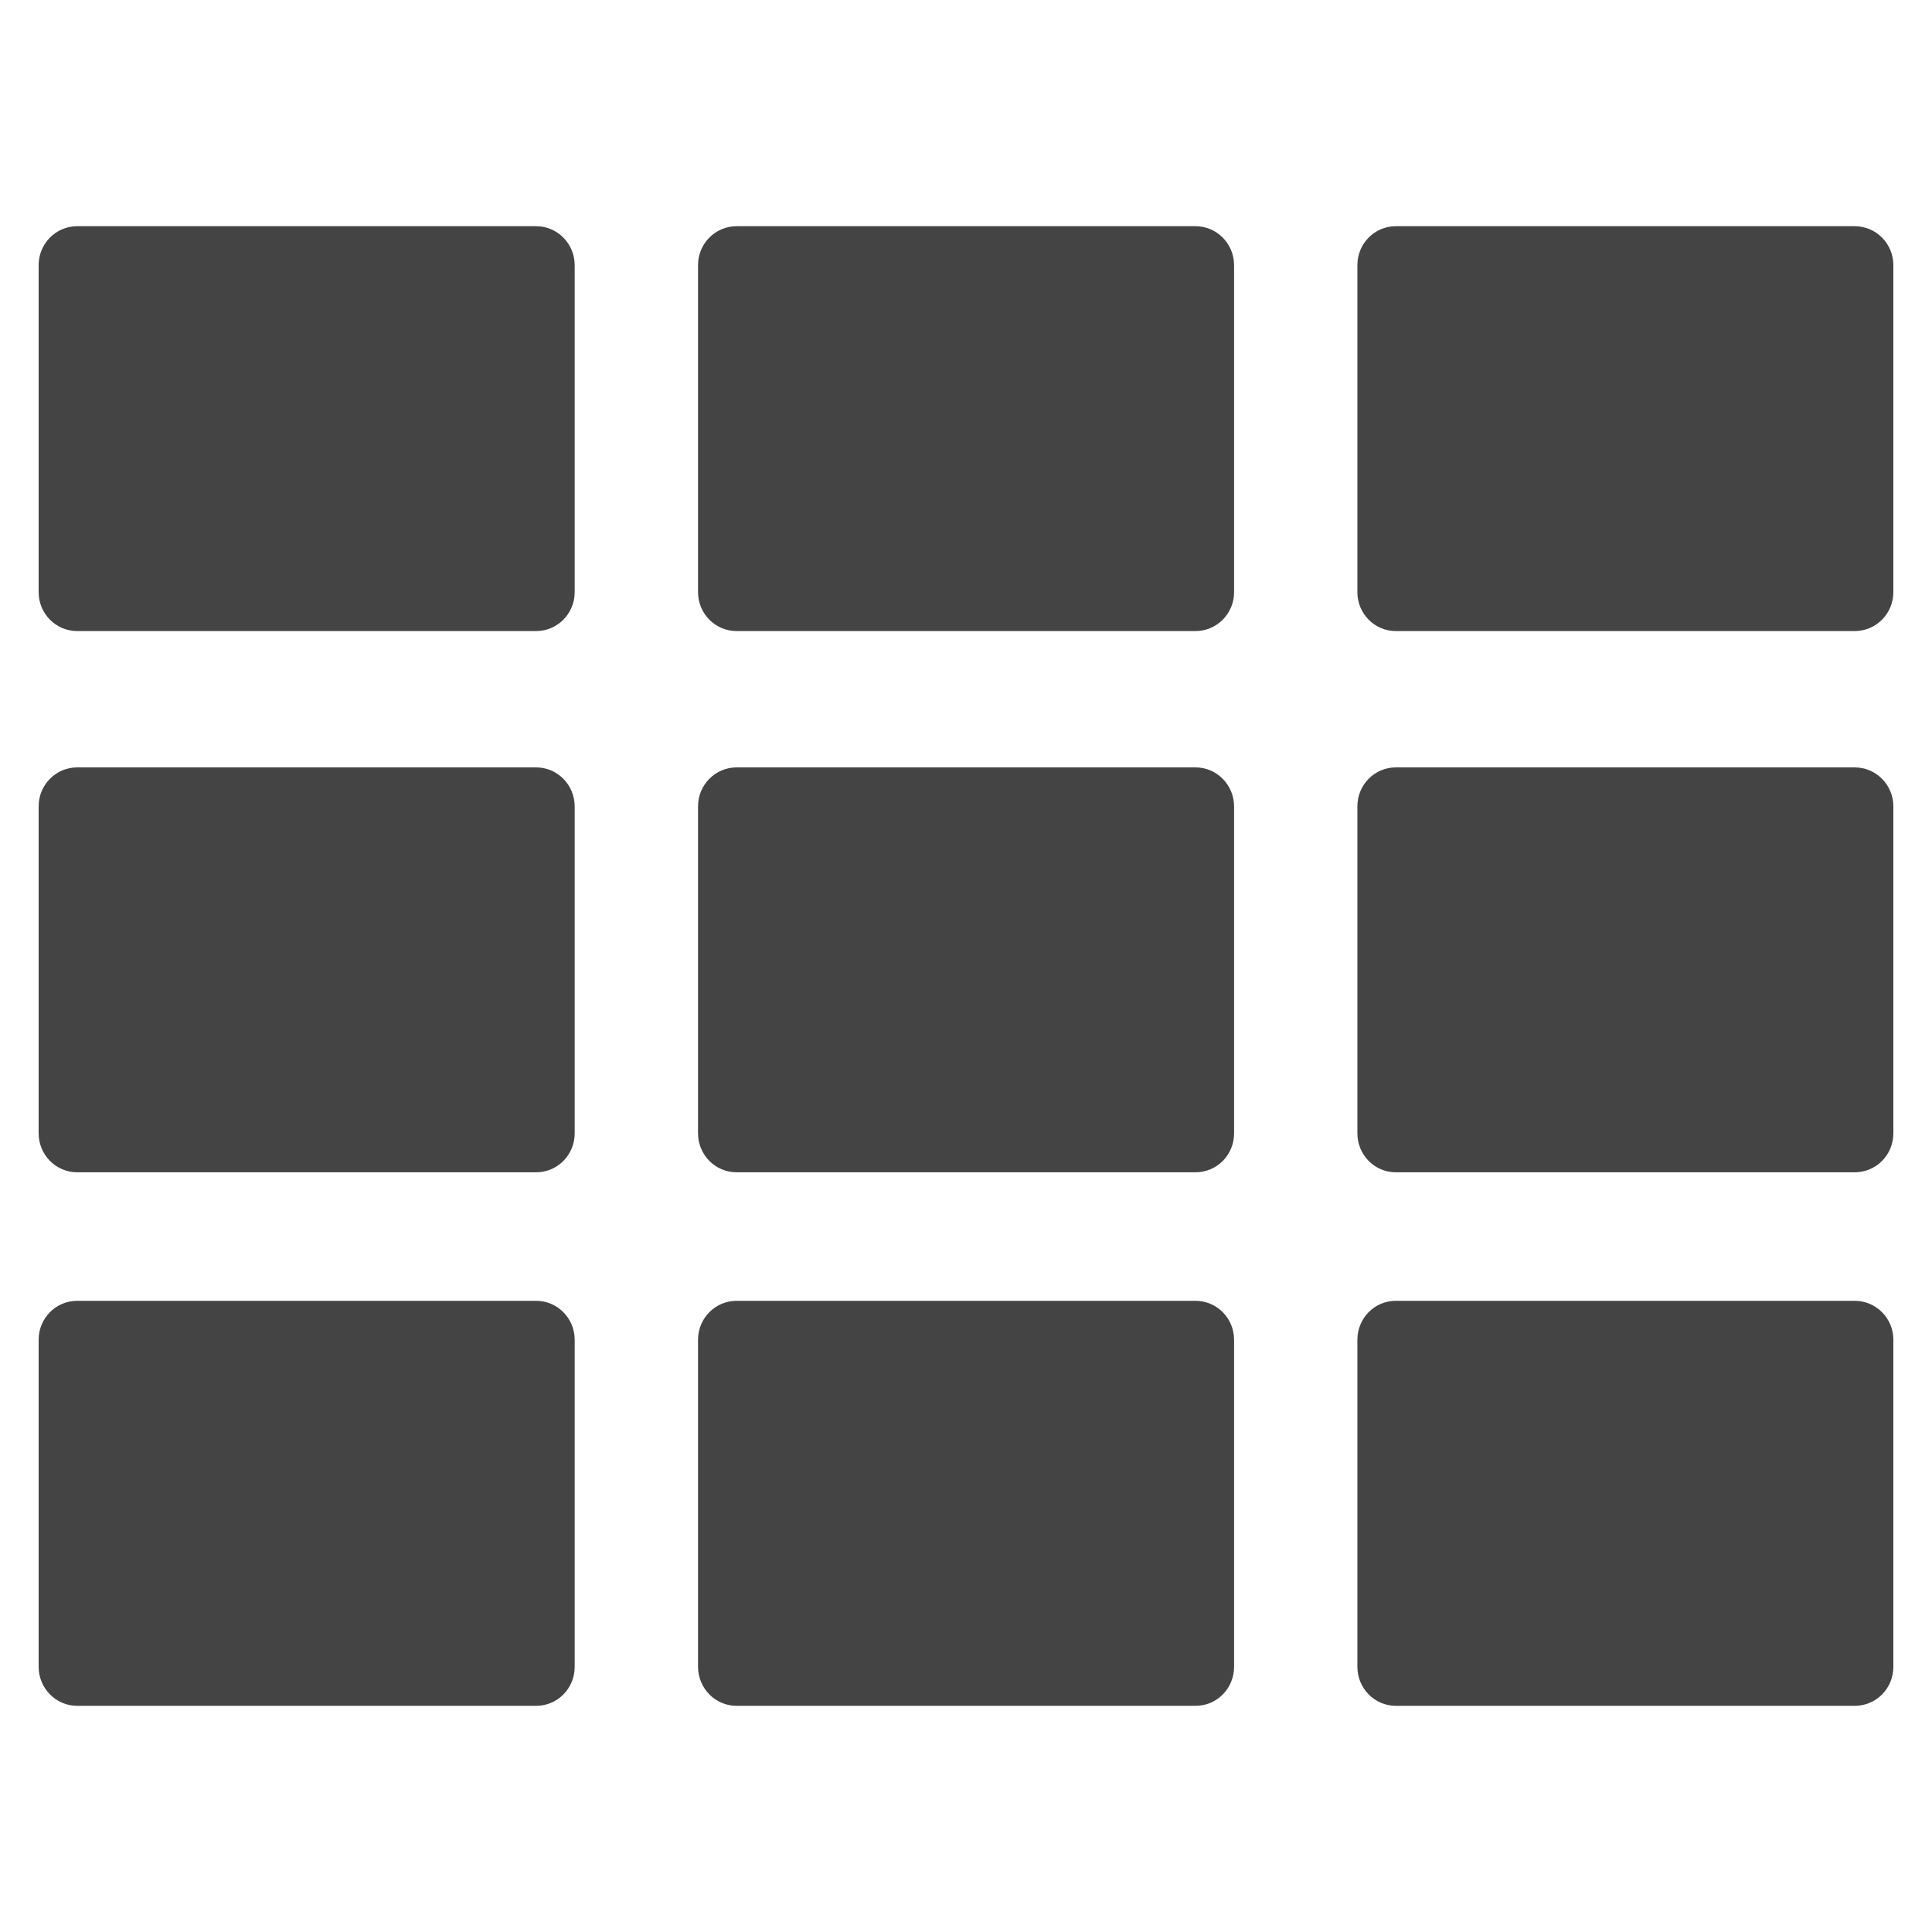
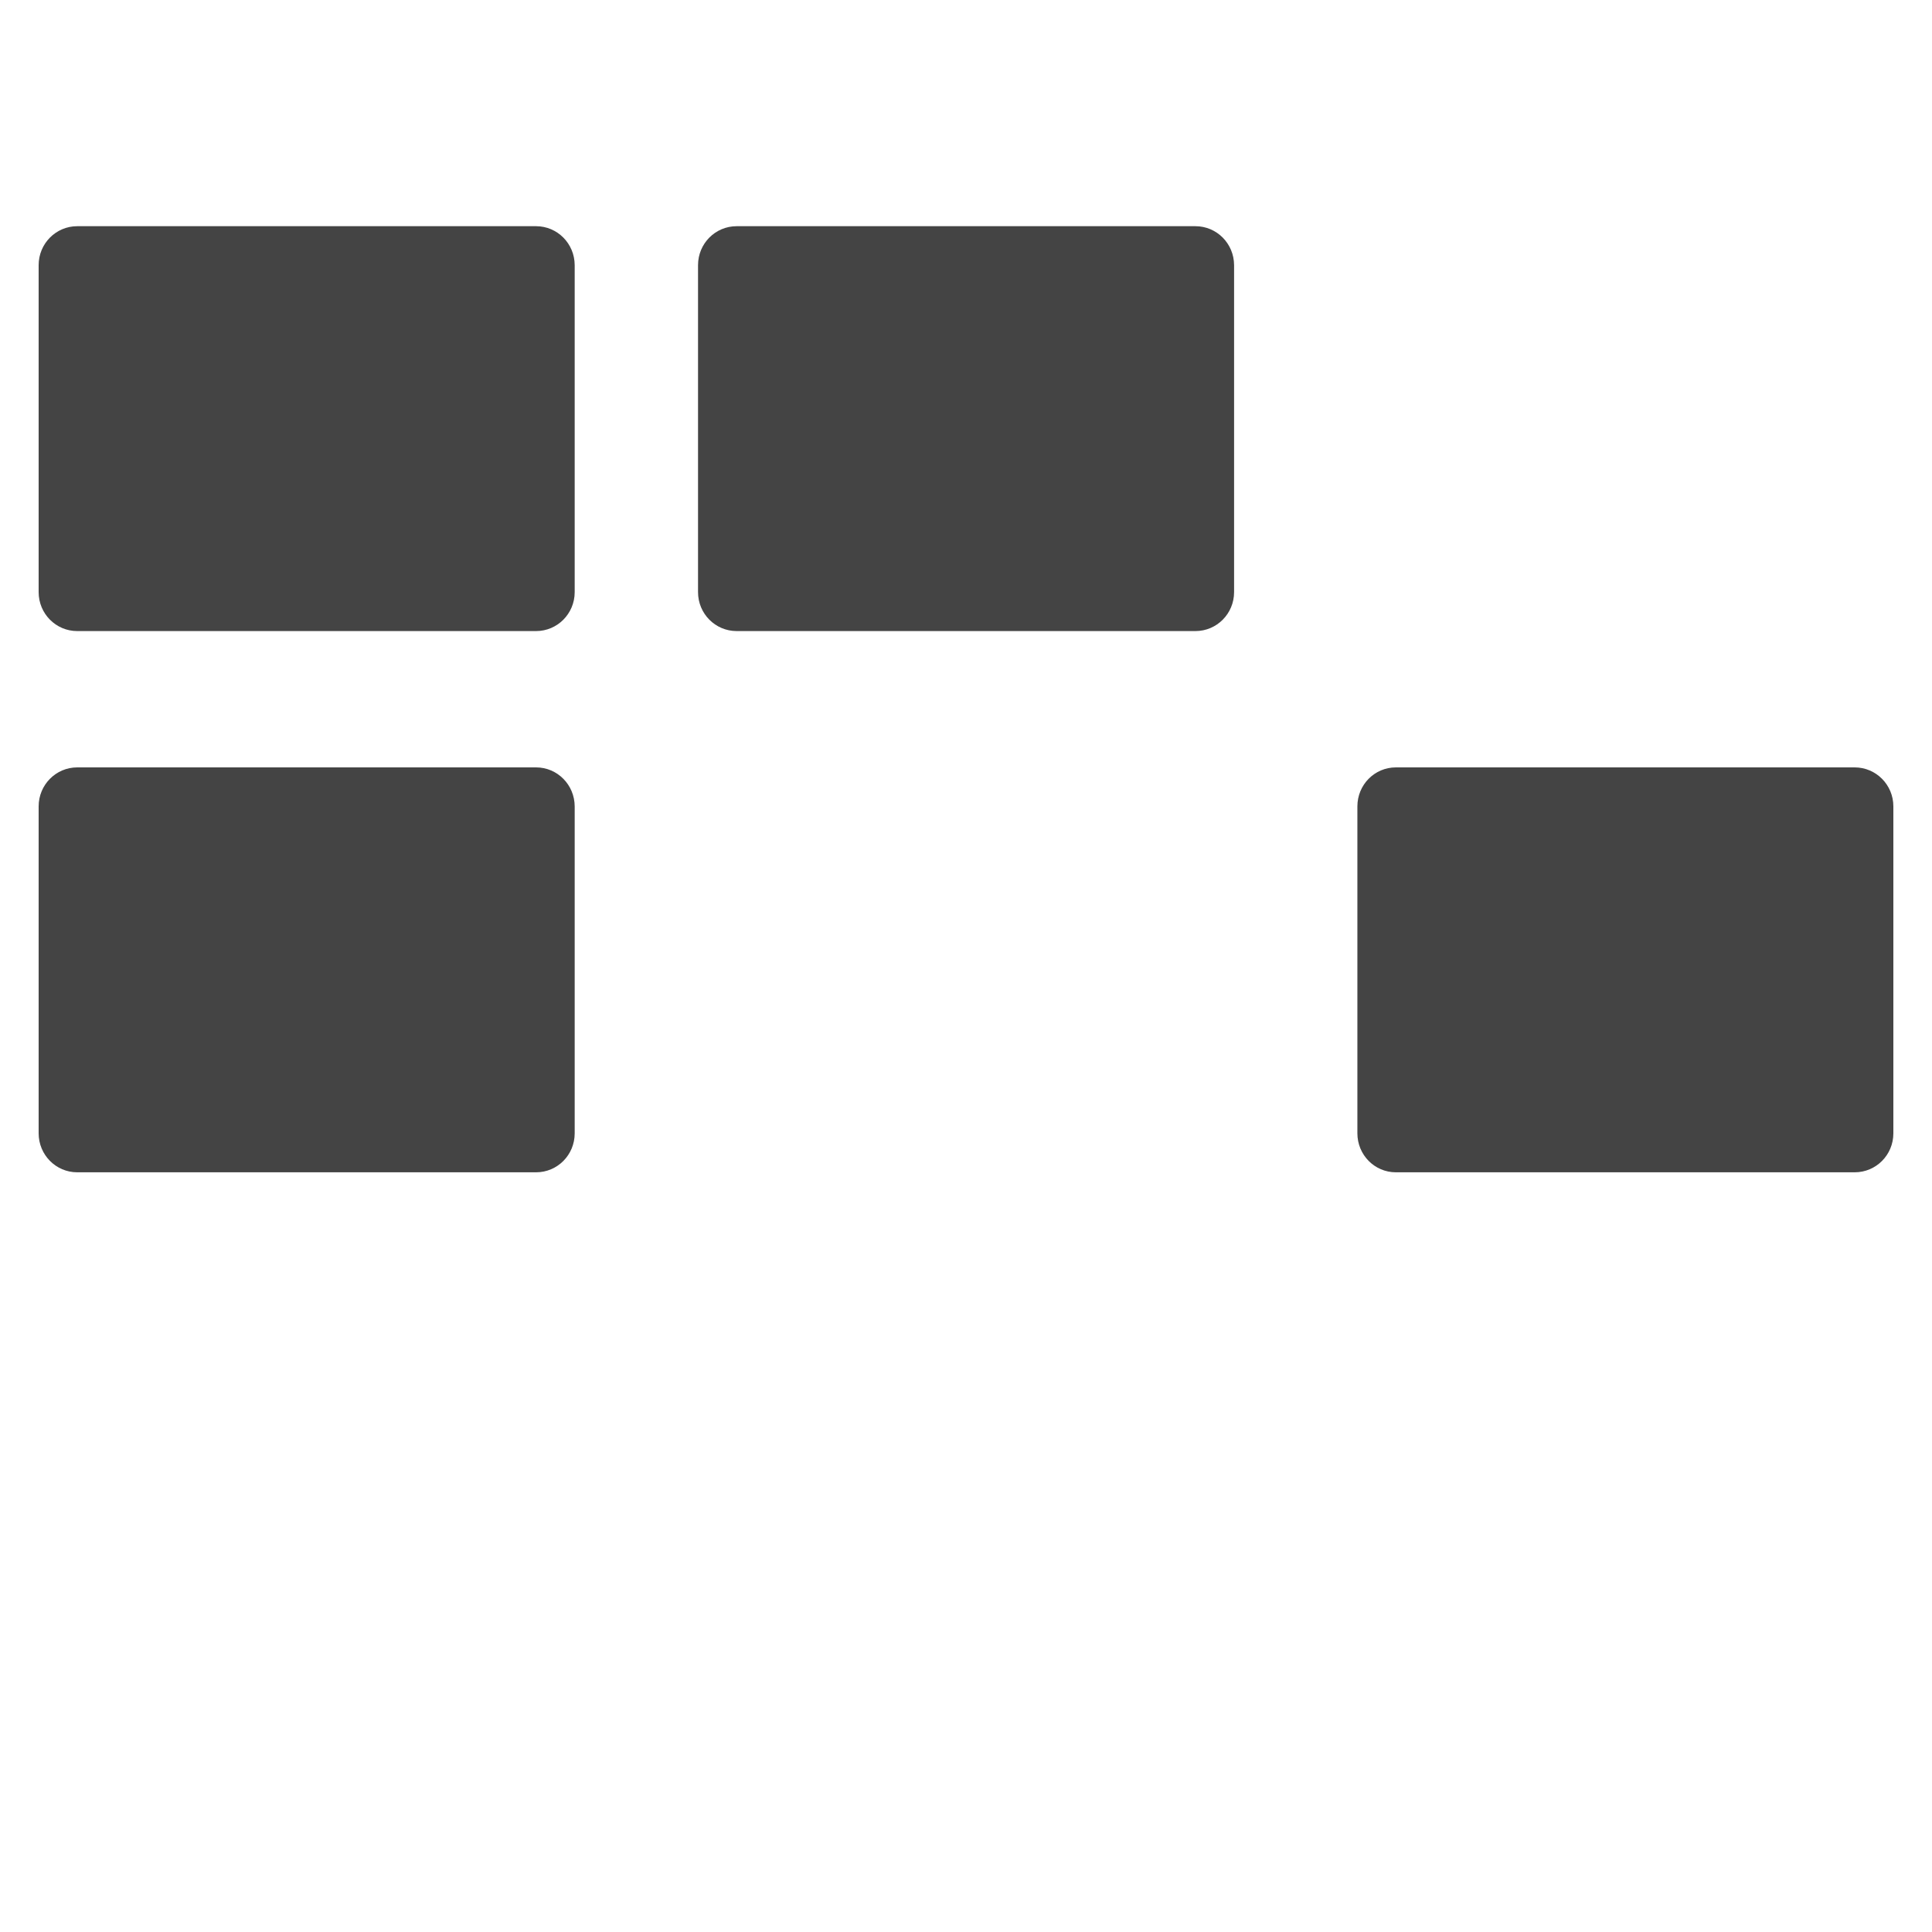
<svg xmlns="http://www.w3.org/2000/svg" version="1.1" id="Layer_1" x="0px" y="0px" width="50px" height="50px" viewBox="0 0 50 50" style="enable-background:new 0 0 50 50;" xml:space="preserve">
  <g id="benefits">
    <g>
      <path style="fill:#444444;" d="M13.874,5.854H1.998C1.448,5.854,1,6.304,1,6.862v8.462c0,0.557,0.446,1.008,0.998,1.008h11.876    c0.551,0,0.999-0.45,0.999-1.008V6.862C14.871,6.304,14.425,5.854,13.874,5.854z" />
      <path style="fill:#444444;" d="M30.938,5.854H19.064c-0.551,0-0.999,0.449-0.999,1.008v8.462c0,0.557,0.446,1.008,0.999,1.008    h11.874c0.553,0,1-0.45,1-1.008V6.862C31.936,6.304,31.49,5.854,30.938,5.854z" />
-       <path style="fill:#444444;" d="M47.999,5.854H36.125c-0.551,0-0.996,0.449-0.996,1.008v8.462c0,0.557,0.443,1.008,0.996,1.008    h11.874c0.553,0,1.001-0.45,1.001-1.008V6.862C49,6.304,48.551,5.854,47.999,5.854z" />
      <path style="fill:#444444;" d="M13.874,19.86H1.998C1.448,19.86,1,20.311,1,20.869v8.461c0,0.556,0.446,1.009,0.998,1.009h11.876    c0.551,0,0.999-0.448,0.999-1.009v-8.461C14.871,20.311,14.425,19.86,13.874,19.86z" />
-       <path style="fill:#444444;" d="M30.938,19.86H19.064c-0.551,0-0.999,0.45-0.999,1.009v8.461c0,0.556,0.446,1.009,0.999,1.009    h11.874c0.553,0,1-0.448,1-1.009v-8.461C31.936,20.311,31.49,19.86,30.938,19.86z" />
      <path style="fill:#444444;" d="M47.999,19.86H36.125c-0.551,0-0.996,0.45-0.996,1.009v8.461c0,0.556,0.443,1.009,0.996,1.009    h11.874c0.553,0,1.001-0.448,1.001-1.009v-8.461C49,20.311,48.551,19.86,47.999,19.86z" />
-       <path style="fill:#444444;" d="M13.874,33.665H1.998C1.448,33.665,1,34.113,1,34.674v8.461c0,0.557,0.446,1.012,0.998,1.012    h11.876c0.551,0,0.999-0.446,0.999-1.012v-8.463C14.871,34.113,14.425,33.665,13.874,33.665z" />
-       <path style="fill:#444444;" d="M30.938,33.665H19.064c-0.551,0-0.999,0.448-0.999,1.009v8.461c0,0.557,0.446,1.012,0.999,1.012    h11.874c0.553,0,1-0.446,1-1.012v-8.463C31.936,34.113,31.49,33.665,30.938,33.665z" />
-       <path style="fill:#444444;" d="M47.999,33.665H36.125c-0.551,0-0.996,0.448-0.996,1.009v8.461c0,0.557,0.443,1.012,0.996,1.012    h11.874c0.553,0,1.001-0.446,1.001-1.012v-8.463C49,34.113,48.551,33.665,47.999,33.665z" />
    </g>
  </g>
</svg>